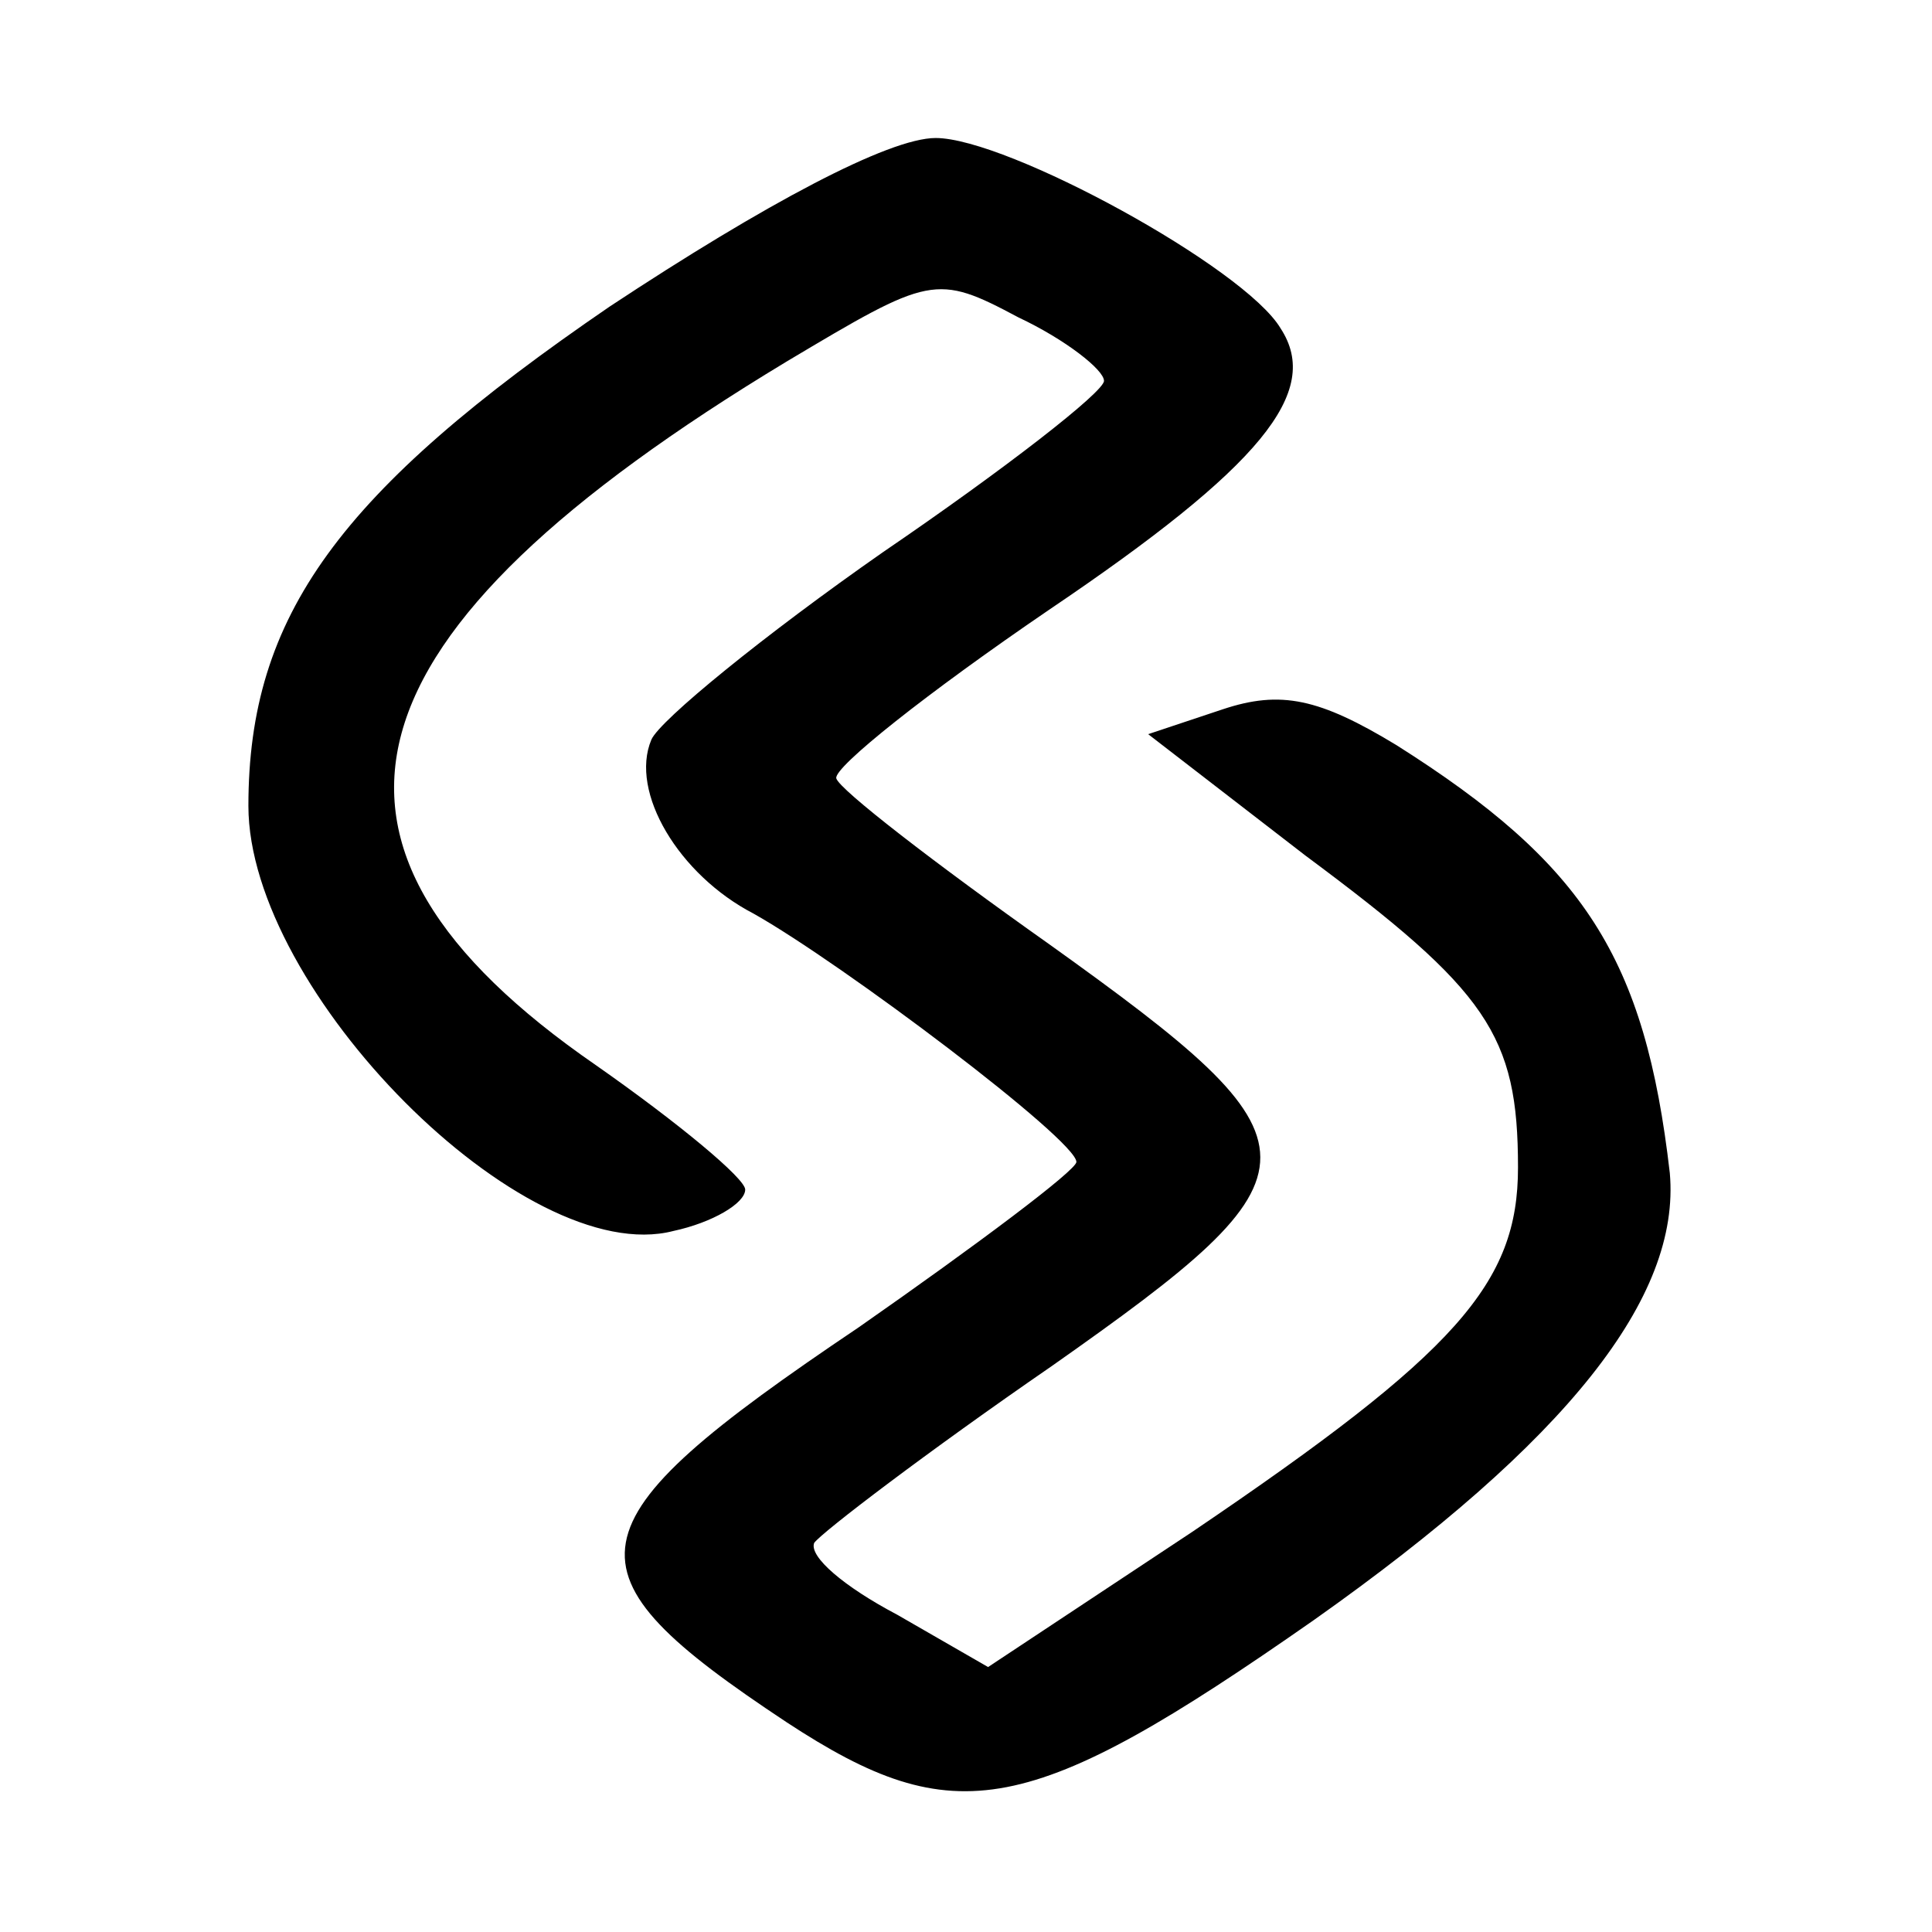
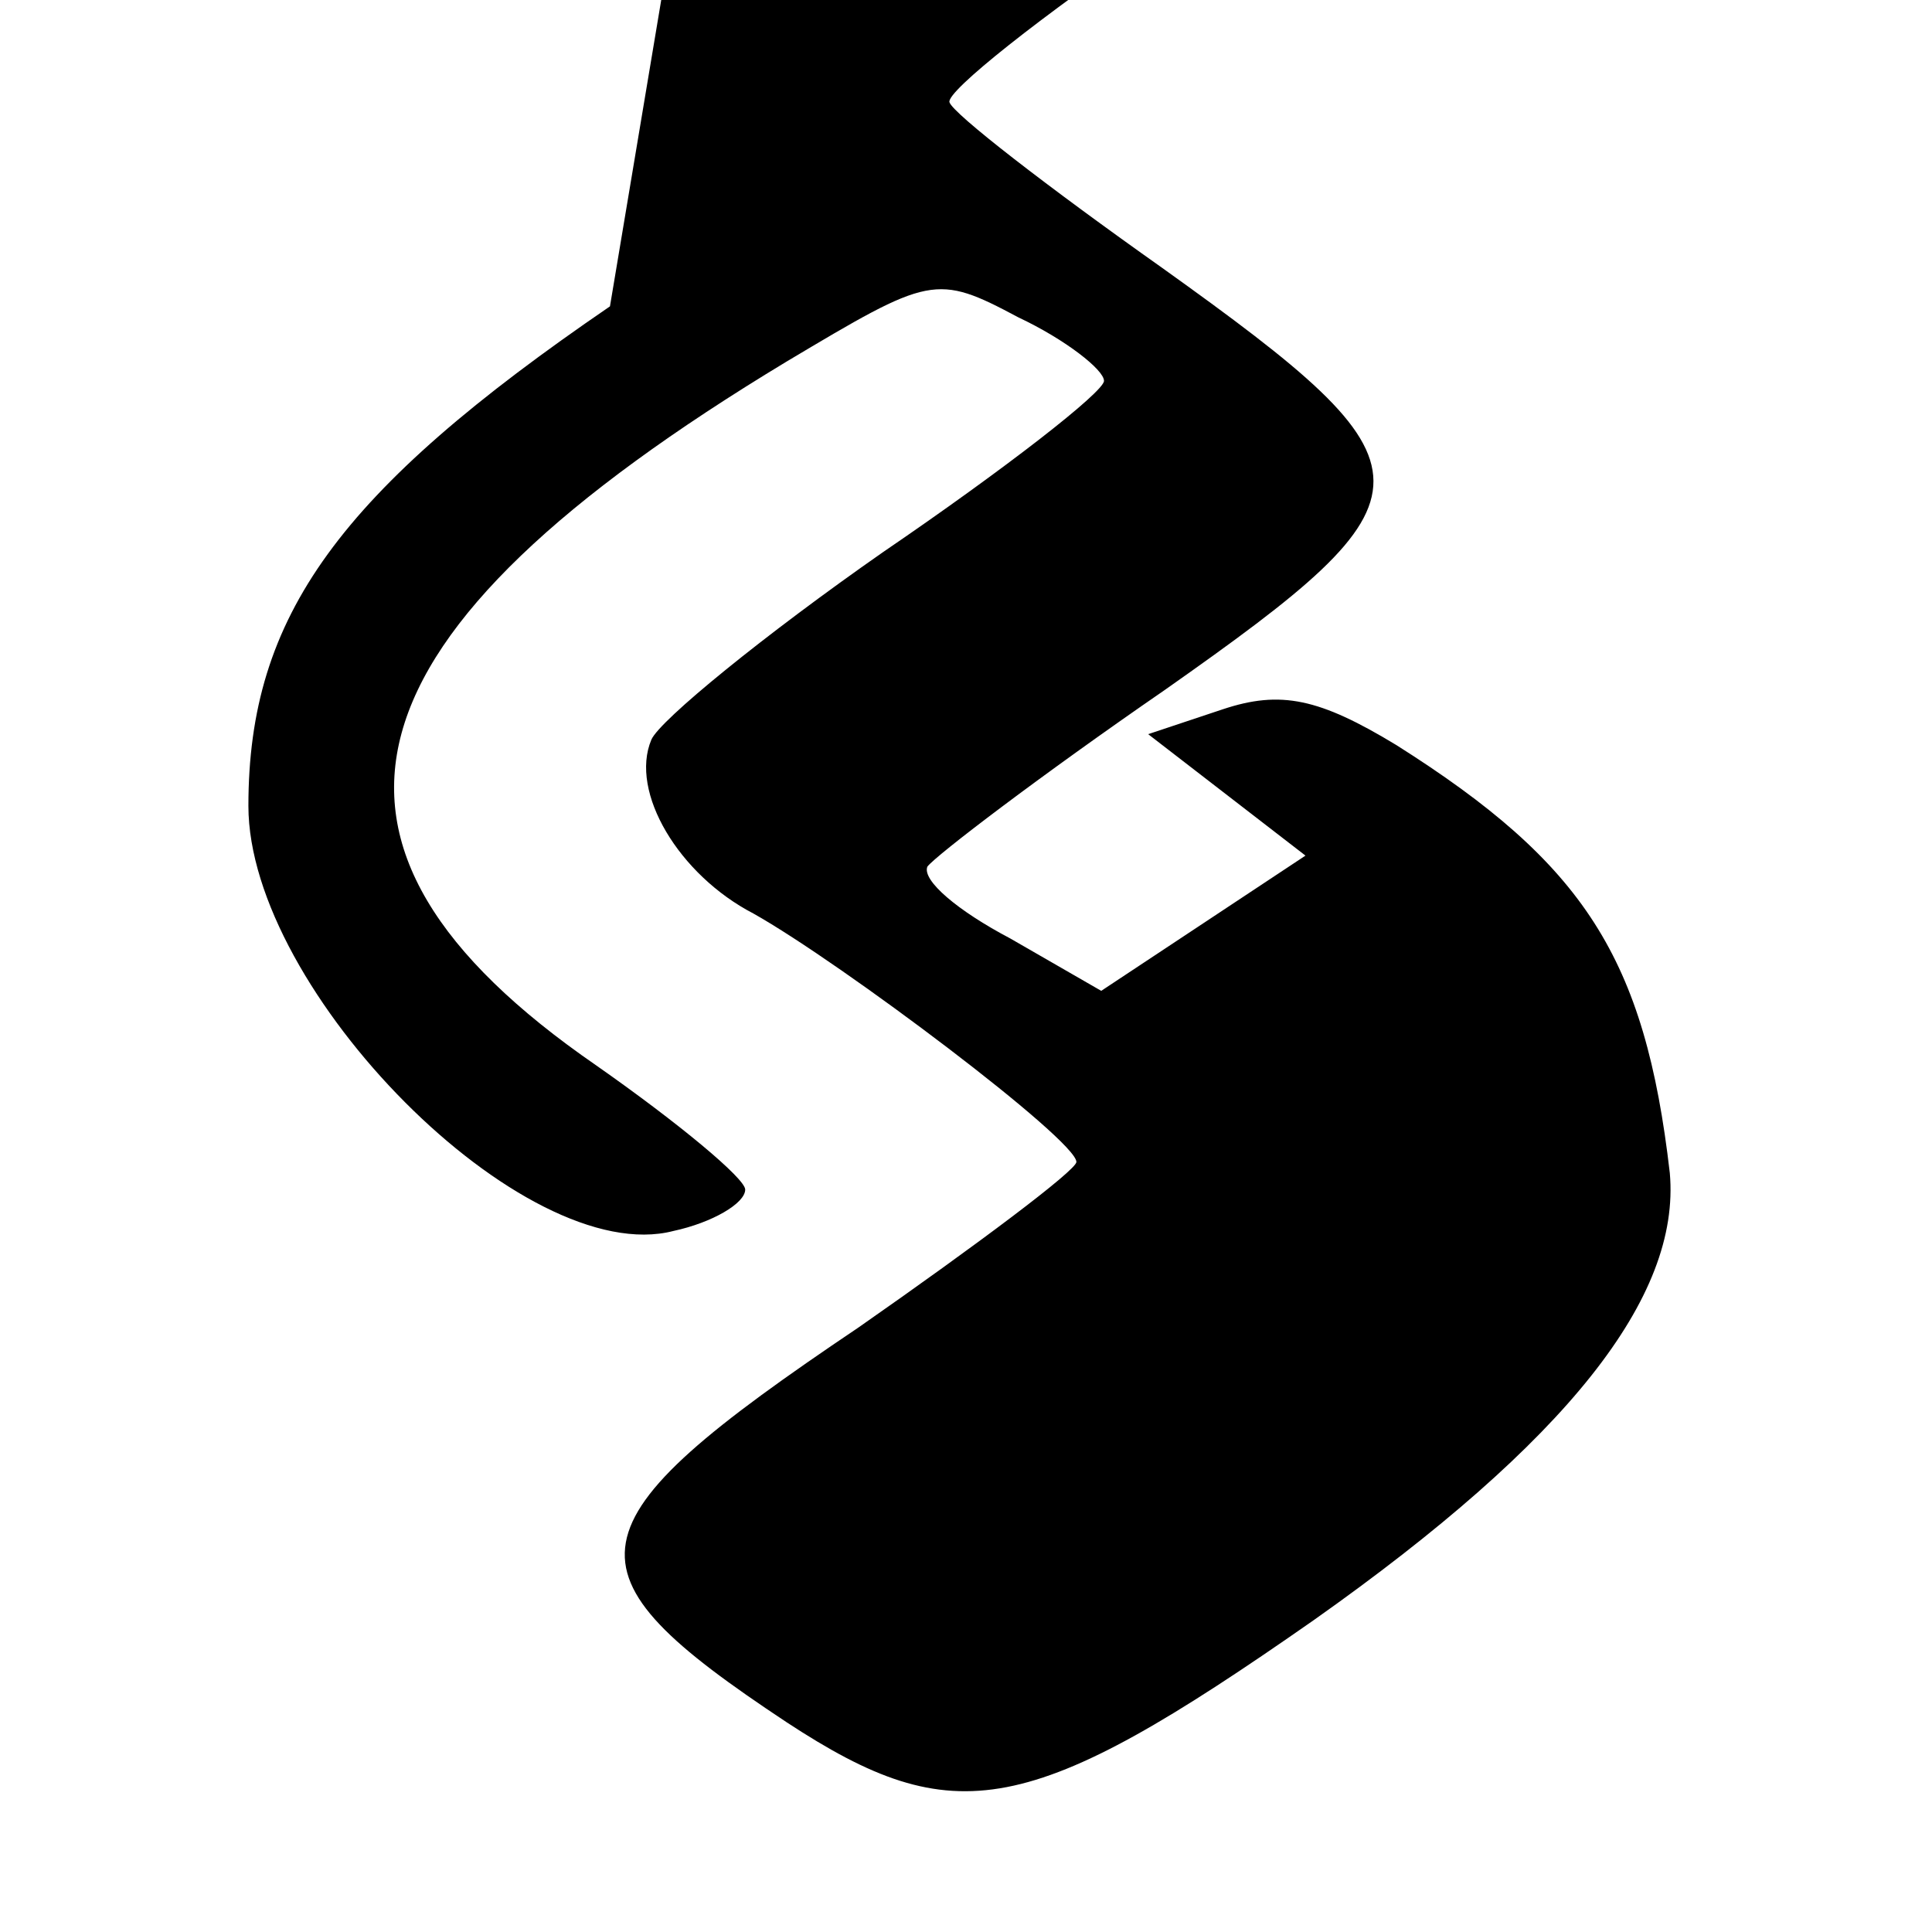
<svg xmlns="http://www.w3.org/2000/svg" version="1.0" width="70pt" height="70pt" viewBox="0 0 70 70" preserveAspectRatio="xMidYMid meet">
  <g transform="translate(0,70) scale(0.1,-0.1)" fill="#000000" stroke="none">
-     <path d="M221 589 c-98 -67 -131 -112 -131 -181 0 -67 100 -168 154 -154 14 3 26 10 26 15 0 4 -24 24 -54 45 -116 80 -95 156 69 255 52 31 54 32 84 16 17 -8 31 -19 31 -23 0 -4 -36 -32 -80 -62 -43 -30 -81 -61 -84 -68 -8 -19 10 -49 37 -63 32 -18 117 -82 117 -90 0 -3 -36 -30 -79 -60 -107 -72 -109 -88 -26 -143 61 -40 88 -35 191 37 92 65 133 117 129 162 -9 78 -31 112 -99 155 -28 17 -42 20 -63 13 l-27 -9 57 -44 c66 -49 77 -65 77 -113 0 -42 -22 -67 -118 -132 l-74 -49 -33 19 c-19 10 -32 21 -30 26 3 4 41 33 86 64 101 71 101 80 -1 153 -41 29 -76 56 -77 60 -1 4 33 31 77 61 77 52 99 79 84 102 -13 22 -99 69 -125 69 -17 0 -62 -24 -118 -61z" />
+     <path d="M221 589 c-98 -67 -131 -112 -131 -181 0 -67 100 -168 154 -154 14 3 26 10 26 15 0 4 -24 24 -54 45 -116 80 -95 156 69 255 52 31 54 32 84 16 17 -8 31 -19 31 -23 0 -4 -36 -32 -80 -62 -43 -30 -81 -61 -84 -68 -8 -19 10 -49 37 -63 32 -18 117 -82 117 -90 0 -3 -36 -30 -79 -60 -107 -72 -109 -88 -26 -143 61 -40 88 -35 191 37 92 65 133 117 129 162 -9 78 -31 112 -99 155 -28 17 -42 20 -63 13 l-27 -9 57 -44 l-74 -49 -33 19 c-19 10 -32 21 -30 26 3 4 41 33 86 64 101 71 101 80 -1 153 -41 29 -76 56 -77 60 -1 4 33 31 77 61 77 52 99 79 84 102 -13 22 -99 69 -125 69 -17 0 -62 -24 -118 -61z" />
  </g>
</svg>